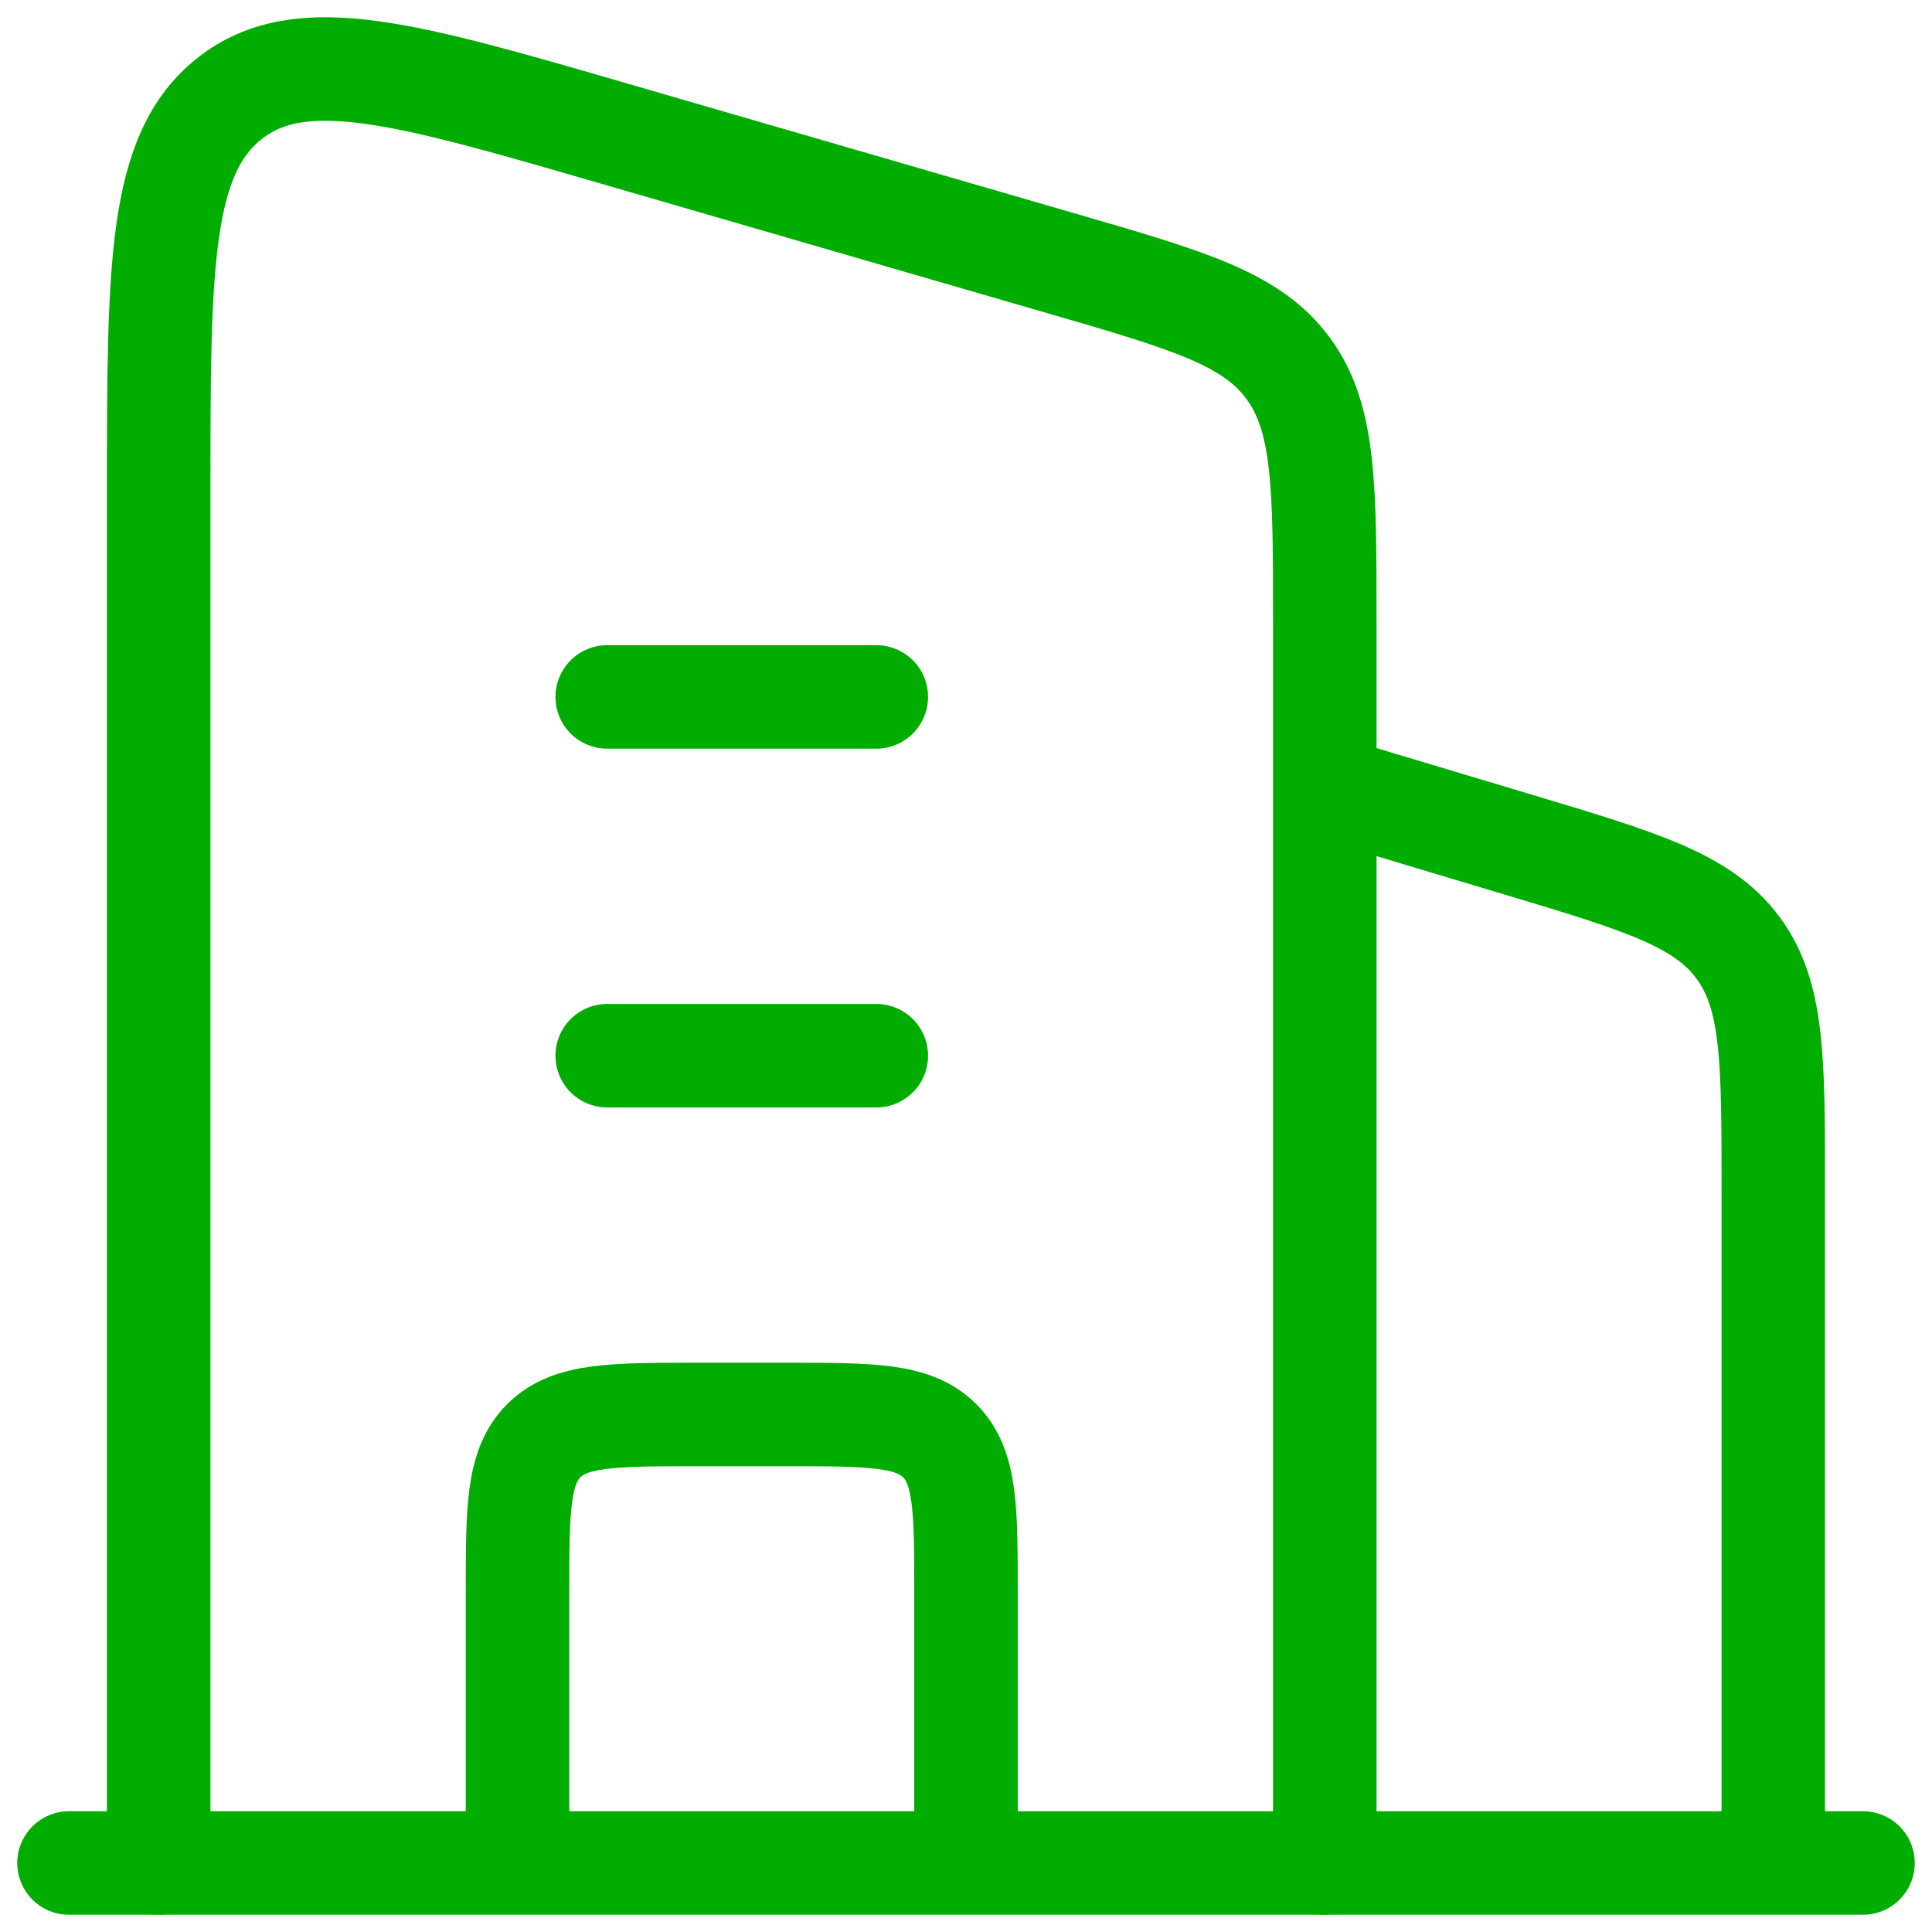
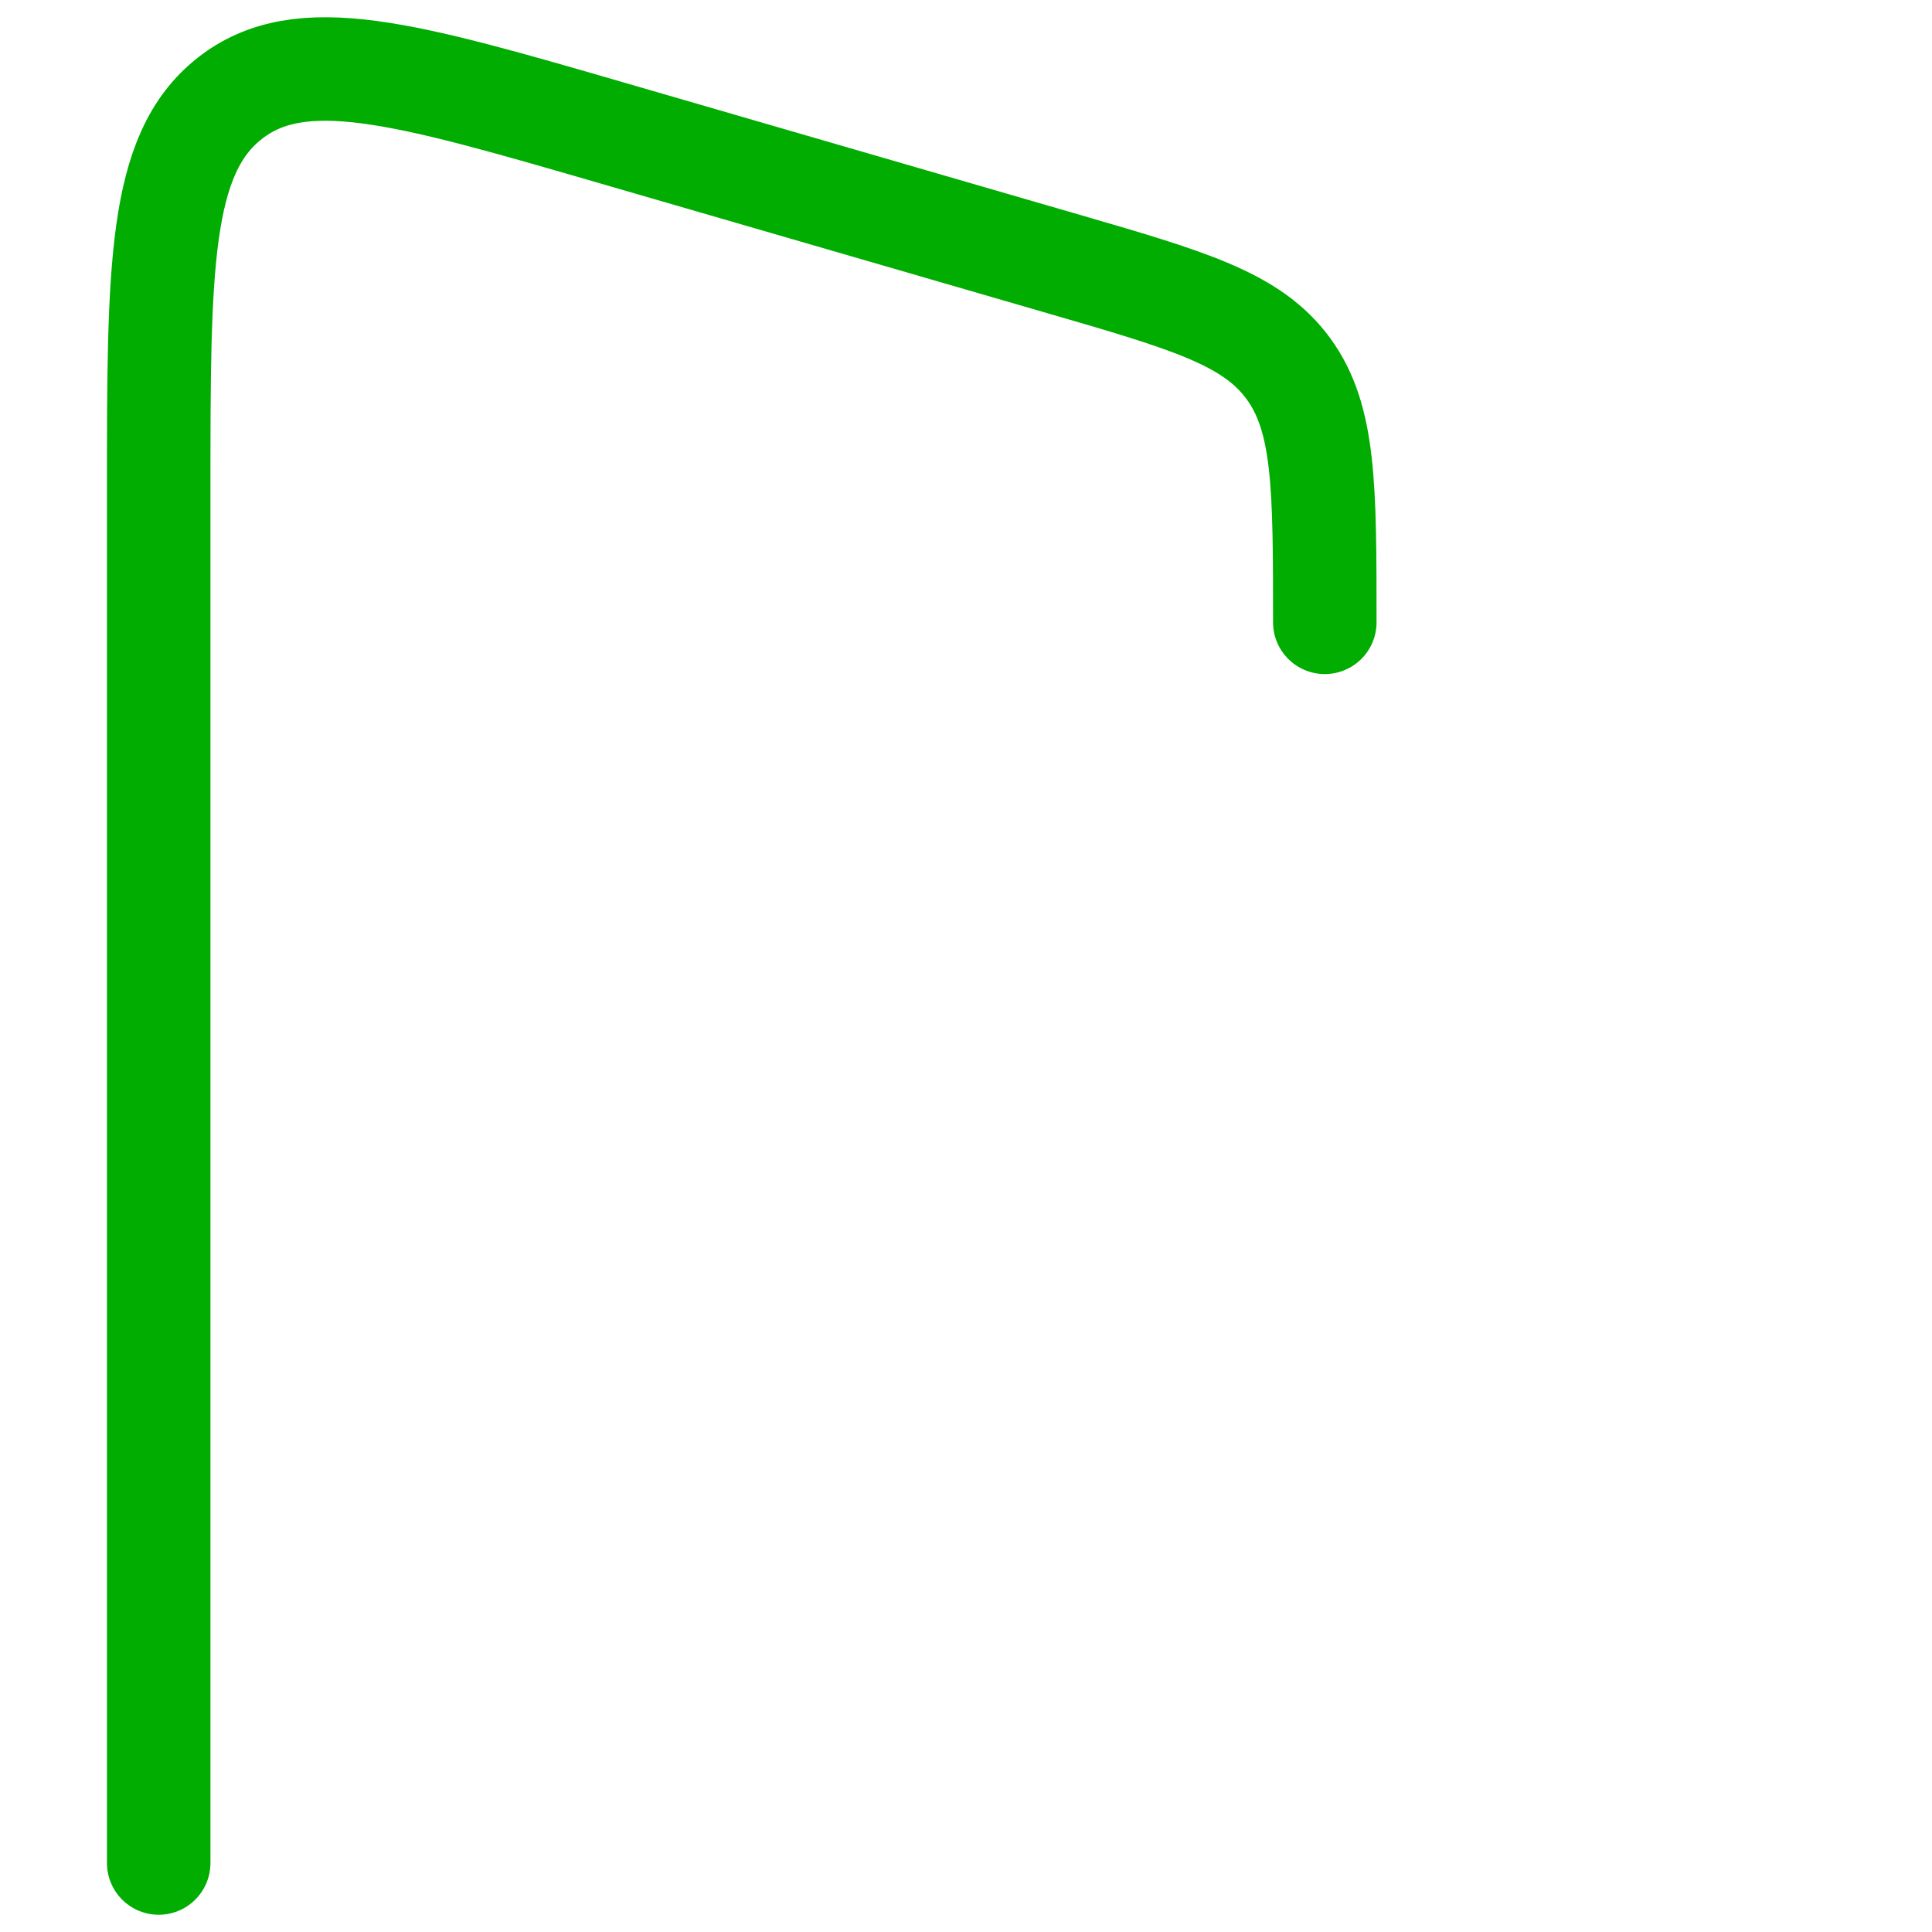
<svg xmlns="http://www.w3.org/2000/svg" width="56" height="56" viewBox="0 0 56 56" fill="none">
-   <path d="M38.4 22.8L43.988 24.476C47.559 25.547 49.344 26.083 50.372 27.465C51.4 28.846 51.4 30.71 51.4 34.438V54" stroke="#00AD00" stroke-width="3" stroke-linejoin="round" />
-   <path d="M17.6 20.2L25.4 20.2M17.6 30.6L25.4 30.6" stroke="#00AD00" stroke-width="3" stroke-linecap="round" stroke-linejoin="round" />
-   <path d="M28 54V46.2C28 43.749 28 42.523 27.238 41.761C26.477 41 25.251 41 22.8 41H20.2C17.749 41 16.523 41 15.761 41.761C15 42.523 15 43.749 15 46.2V54" stroke="#00AD00" stroke-width="3" stroke-linejoin="round" />
-   <path d="M2 54L54 54" stroke="#00AD00" stroke-width="3" stroke-linecap="round" />
-   <path d="M4.6 54V14.265C4.6 7.737 4.6 4.473 6.657 2.853C8.714 1.234 11.743 2.113 17.802 3.872L30.802 7.645C34.457 8.706 36.285 9.237 37.343 10.683C38.4 12.129 38.4 14.099 38.4 18.038V54" stroke="#00AD00" stroke-width="3" stroke-linecap="round" stroke-linejoin="round" />
+   <path d="M4.6 54V14.265C4.6 7.737 4.6 4.473 6.657 2.853C8.714 1.234 11.743 2.113 17.802 3.872L30.802 7.645C34.457 8.706 36.285 9.237 37.343 10.683C38.4 12.129 38.4 14.099 38.4 18.038" stroke="#00AD00" stroke-width="3" stroke-linecap="round" stroke-linejoin="round" />
</svg>